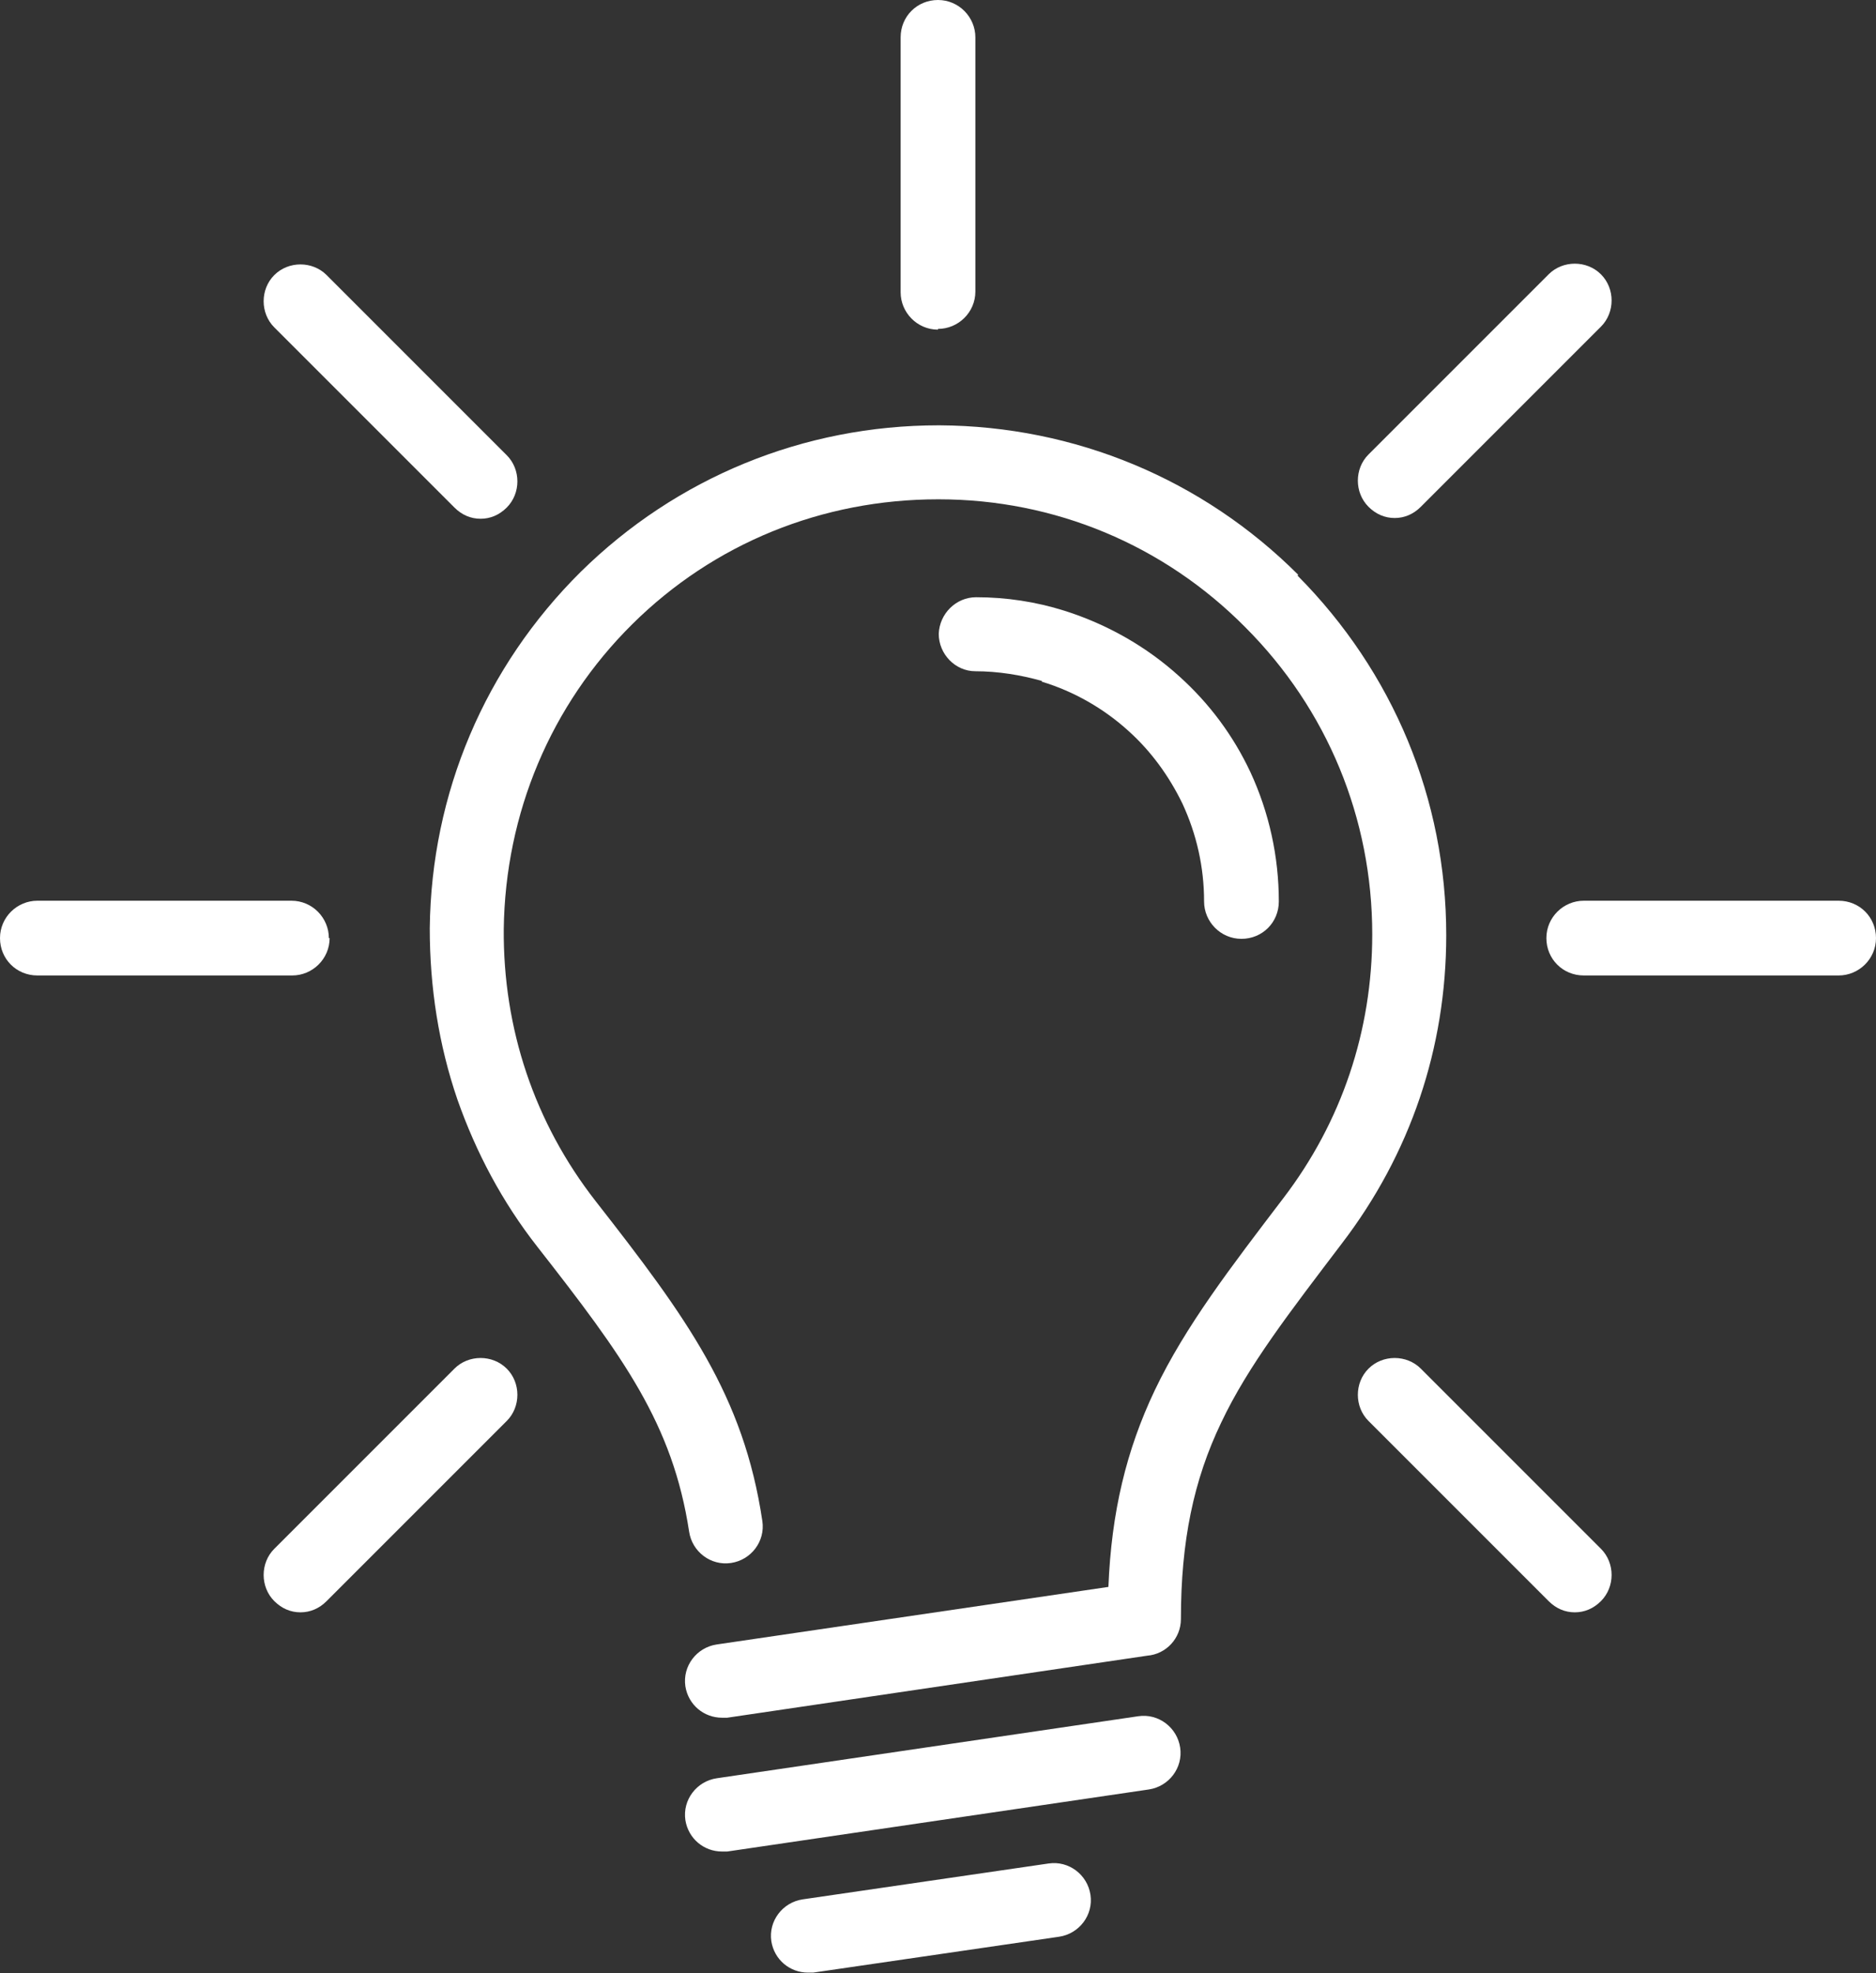
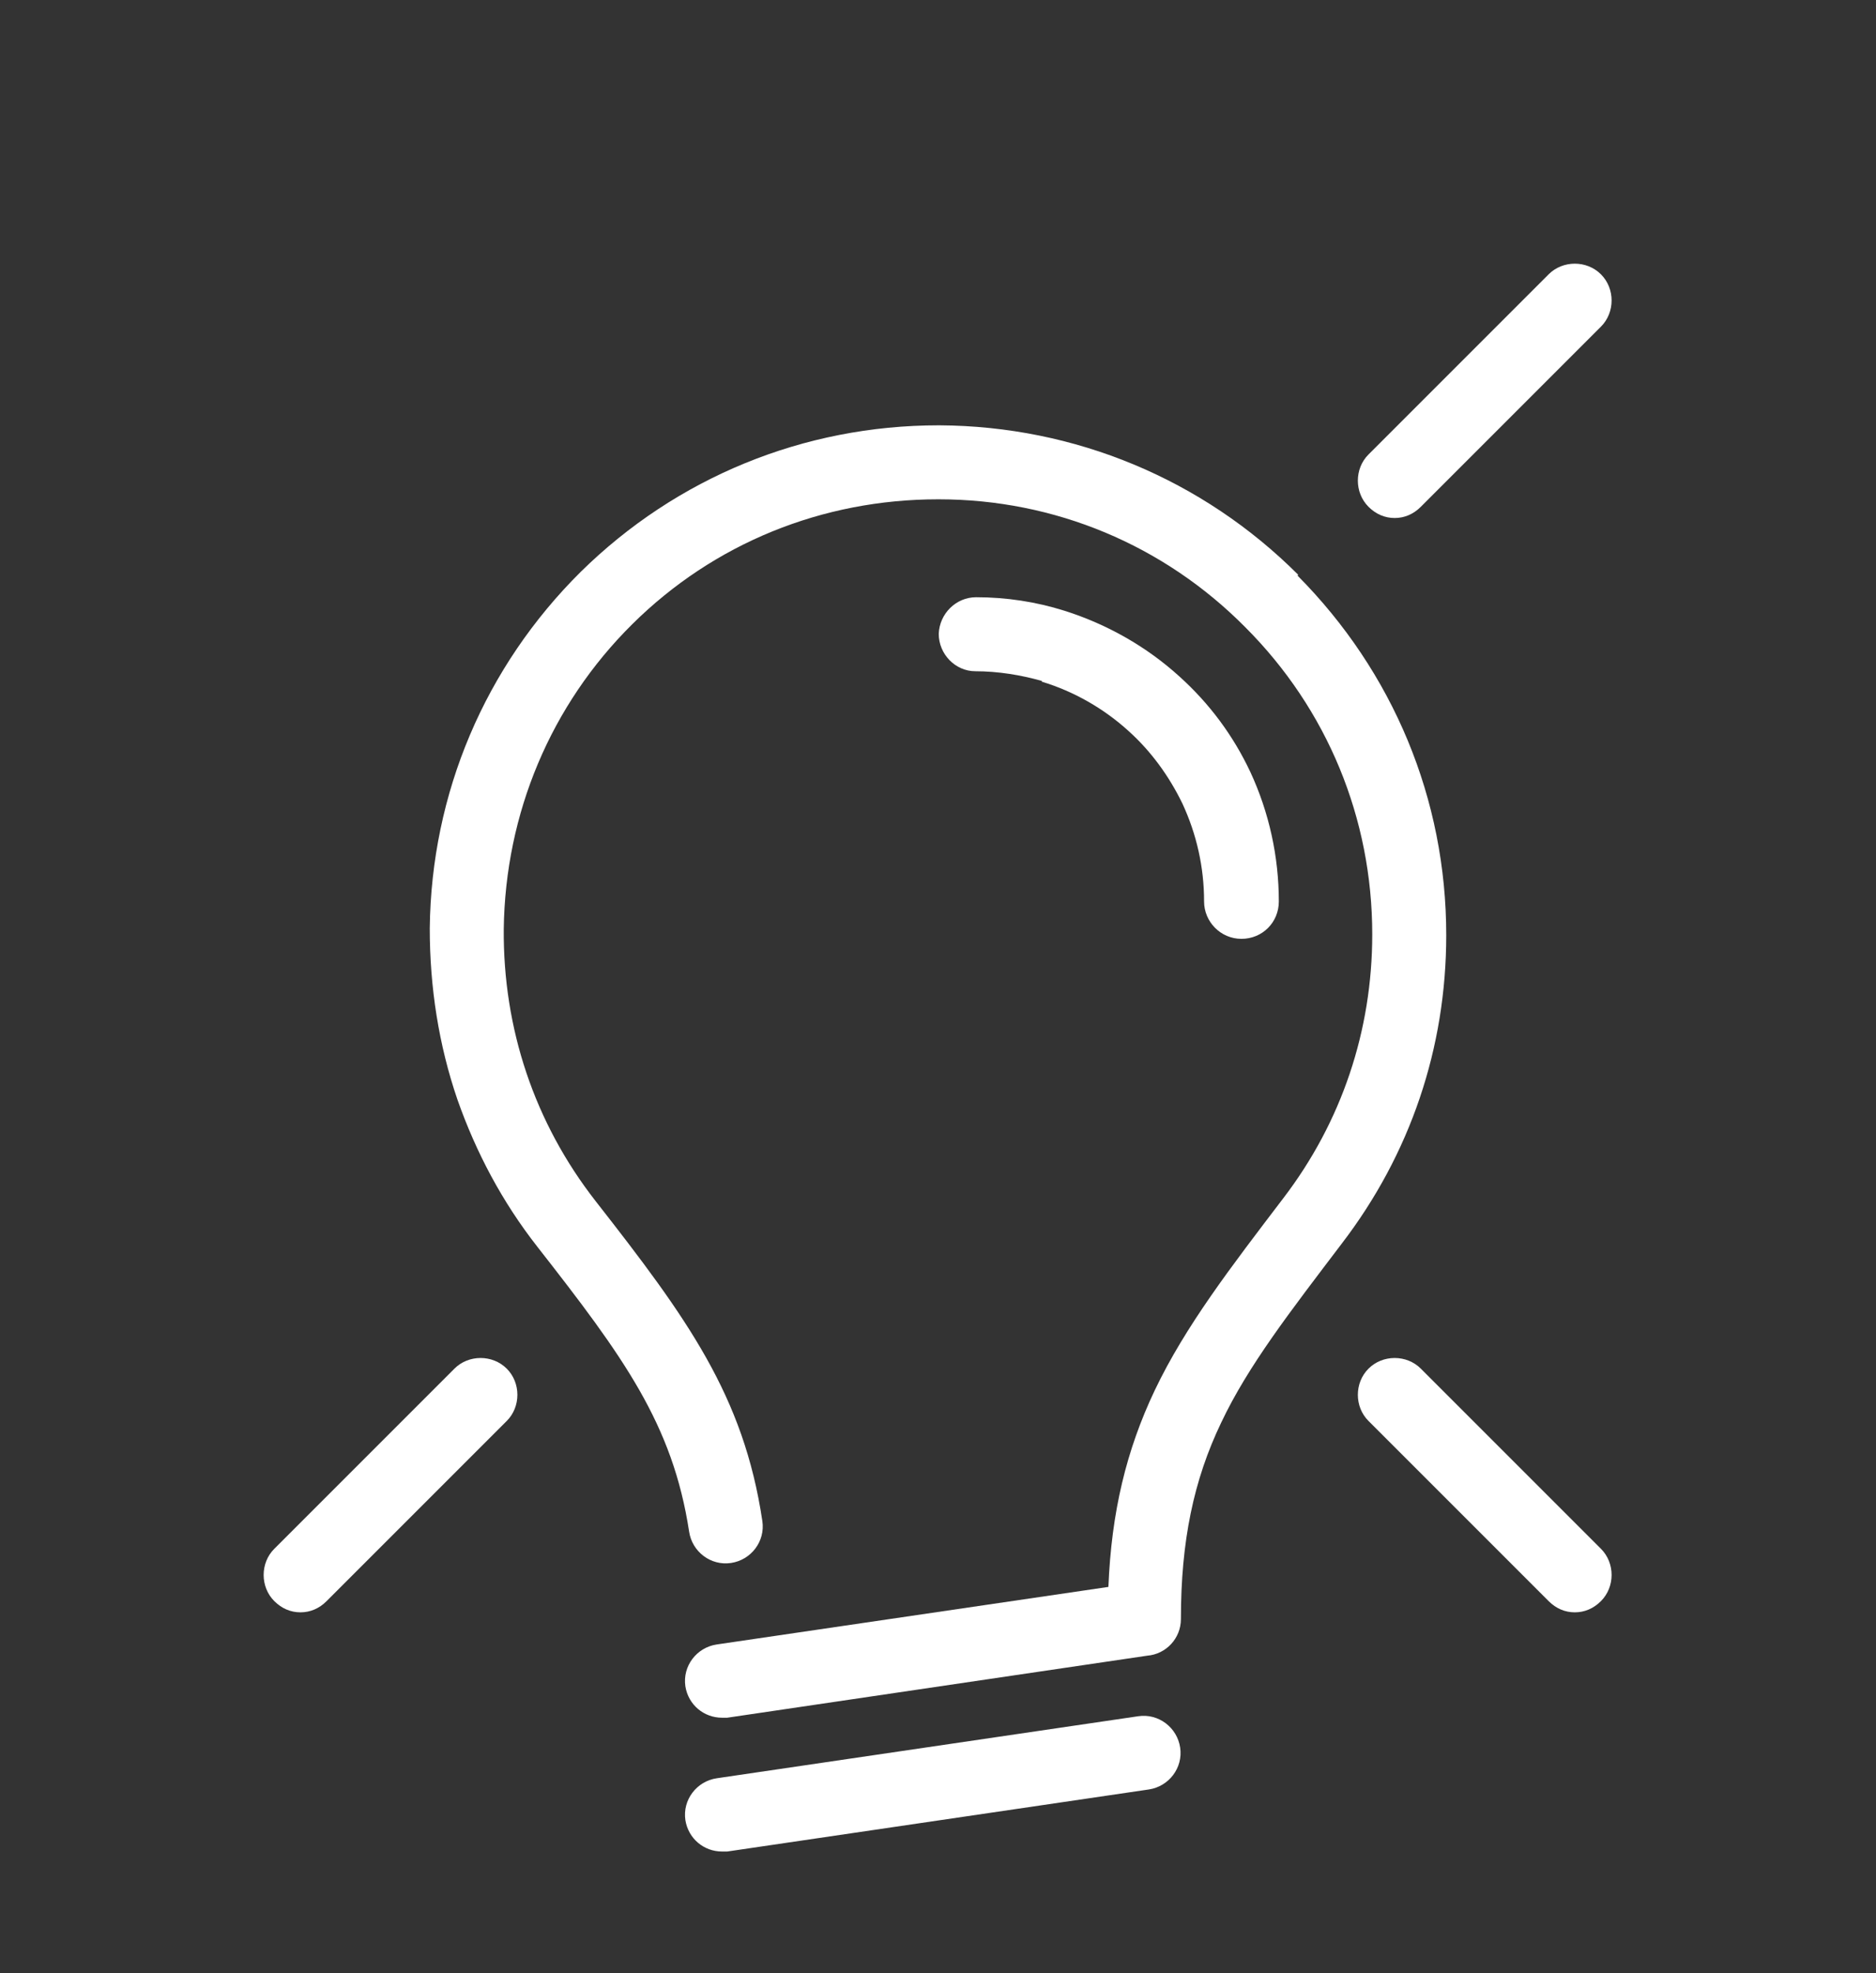
<svg xmlns="http://www.w3.org/2000/svg" id="Layer_2" data-name="Layer 2" viewBox="0 0 25.1 26.4">
  <rect x="0" y="0" width="25.1" height="26.4" fill="#333333" stroke="none" />
  <defs>
    <style>
      .cls-1 {
        fill: #fff;
        stroke-width: 0px;
      }
    </style>
  </defs>
  <g id="Layer_1-2" data-name="Layer 1">
    <g>
      <path class="cls-1" d="M13.94,9.12h0c.43.13.83.36,1.16.66.3.27.54.6.72.97.19.41.29.85.29,1.31,0,.27.22.5.5.5s.5-.22.5-.5c0-.6-.13-1.19-.38-1.73-.23-.49-.55-.92-.95-1.28-.44-.4-.97-.7-1.54-.88-.38-.12-.78-.18-1.18-.18h0c-.27,0-.49.22-.5.49,0,.27.22.5.49.5.3,0,.61.05.89.13Z" />
      <path class="cls-1" d="M17.37,7.69h0c-1.28-1.28-2.99-1.99-4.8-2h-.01c-1.81,0-3.51.7-4.79,1.96-1.28,1.27-2,2.96-2.02,4.77,0,.79.12,1.56.37,2.29.25.71.6,1.37,1.07,1.97,1.15,1.47,1.81,2.37,2.03,3.81.04.27.29.46.56.42.27-.04.46-.29.42-.56-.25-1.68-1.01-2.72-2.23-4.28-.82-1.05-1.24-2.31-1.23-3.64.02-1.55.63-3,1.72-4.08,1.09-1.08,2.54-1.67,4.09-1.67h.01c1.55,0,3.01.61,4.1,1.71,1.1,1.1,1.7,2.56,1.7,4.11,0,1.29-.41,2.51-1.19,3.53-.7.92-1.31,1.71-1.72,2.57-.38.8-.58,1.63-.62,2.63l-5.24.77c-.27.04-.46.29-.42.56.04.25.25.42.49.42.02,0,.05,0,.07,0l5.62-.83c.25-.02.45-.23.45-.49,0-1.04.17-1.86.54-2.63.36-.76.92-1.48,1.61-2.39.92-1.2,1.4-2.62,1.4-4.13,0-1.82-.71-3.52-1.99-4.81Z" />
      <path class="cls-1" d="M15.23,22.96h0s-5.64.83-5.64.83c-.27.04-.46.29-.42.56.04.25.25.42.49.42.02,0,.05,0,.07,0l5.64-.83c.27-.04.46-.29.42-.56-.04-.27-.29-.46-.56-.42Z" />
-       <path class="cls-1" d="M14.03,24.93h0s-3.29.48-3.29.48c-.27.04-.46.29-.42.56.04.25.25.42.49.42.02,0,.05,0,.07,0l3.29-.48c.27-.04.46-.29.42-.56-.04-.27-.29-.46-.56-.42Z" />
-       <path class="cls-1" d="M12.55,4.4h0c.27,0,.5-.22.5-.5V.5c0-.27-.22-.5-.5-.5s-.5.22-.5.5v3.41c0,.27.22.5.5.5Z" />
-       <path class="cls-1" d="M6.08,6.79c.1.1.22.15.35.15s.25-.05.35-.15c.19-.19.19-.51,0-.7l-2.41-2.41c-.19-.19-.51-.19-.7,0-.19.19-.19.51,0,.7l2.41,2.41Z" />
-       <path class="cls-1" d="M4.4,12.55h0c0-.27-.22-.5-.5-.5H.5c-.27,0-.5.22-.5.5s.22.5.5.5h3.41c.27,0,.5-.22.5-.5Z" />
      <path class="cls-1" d="M6.08,18.31l-2.41,2.41c-.19.19-.19.51,0,.7.1.1.22.15.35.15s.25-.05.35-.15l2.41-2.41c.19-.19.19-.51,0-.7-.19-.19-.51-.19-.7,0Z" />
-       <path class="cls-1" d="M19.01,18.31c-.19-.19-.51-.19-.7,0-.19.19-.19.51,0,.7l2.41,2.41c.1.1.22.15.35.15s.25-.05.35-.15c.19-.19.19-.51,0-.7l-2.41-2.41Z" />
-       <path class="cls-1" d="M24.6,12.05h-3.41c-.27,0-.5.22-.5.5s.22.5.5.5h3.41c.27,0,.5-.22.5-.5s-.22-.5-.5-.5Z" />
+       <path class="cls-1" d="M19.01,18.31c-.19-.19-.51-.19-.7,0-.19.19-.19.51,0,.7l2.41,2.41c.1.1.22.15.35.15s.25-.05.35-.15c.19-.19.19-.51,0-.7l-2.41-2.41" />
      <path class="cls-1" d="M18.66,6.93c.13,0,.25-.05.35-.15l2.41-2.41c.19-.19.19-.51,0-.7-.19-.19-.51-.19-.7,0l-2.41,2.41c-.19.19-.19.51,0,.7.1.1.22.15.35.15Z" />
    </g>
  </g>
</svg>